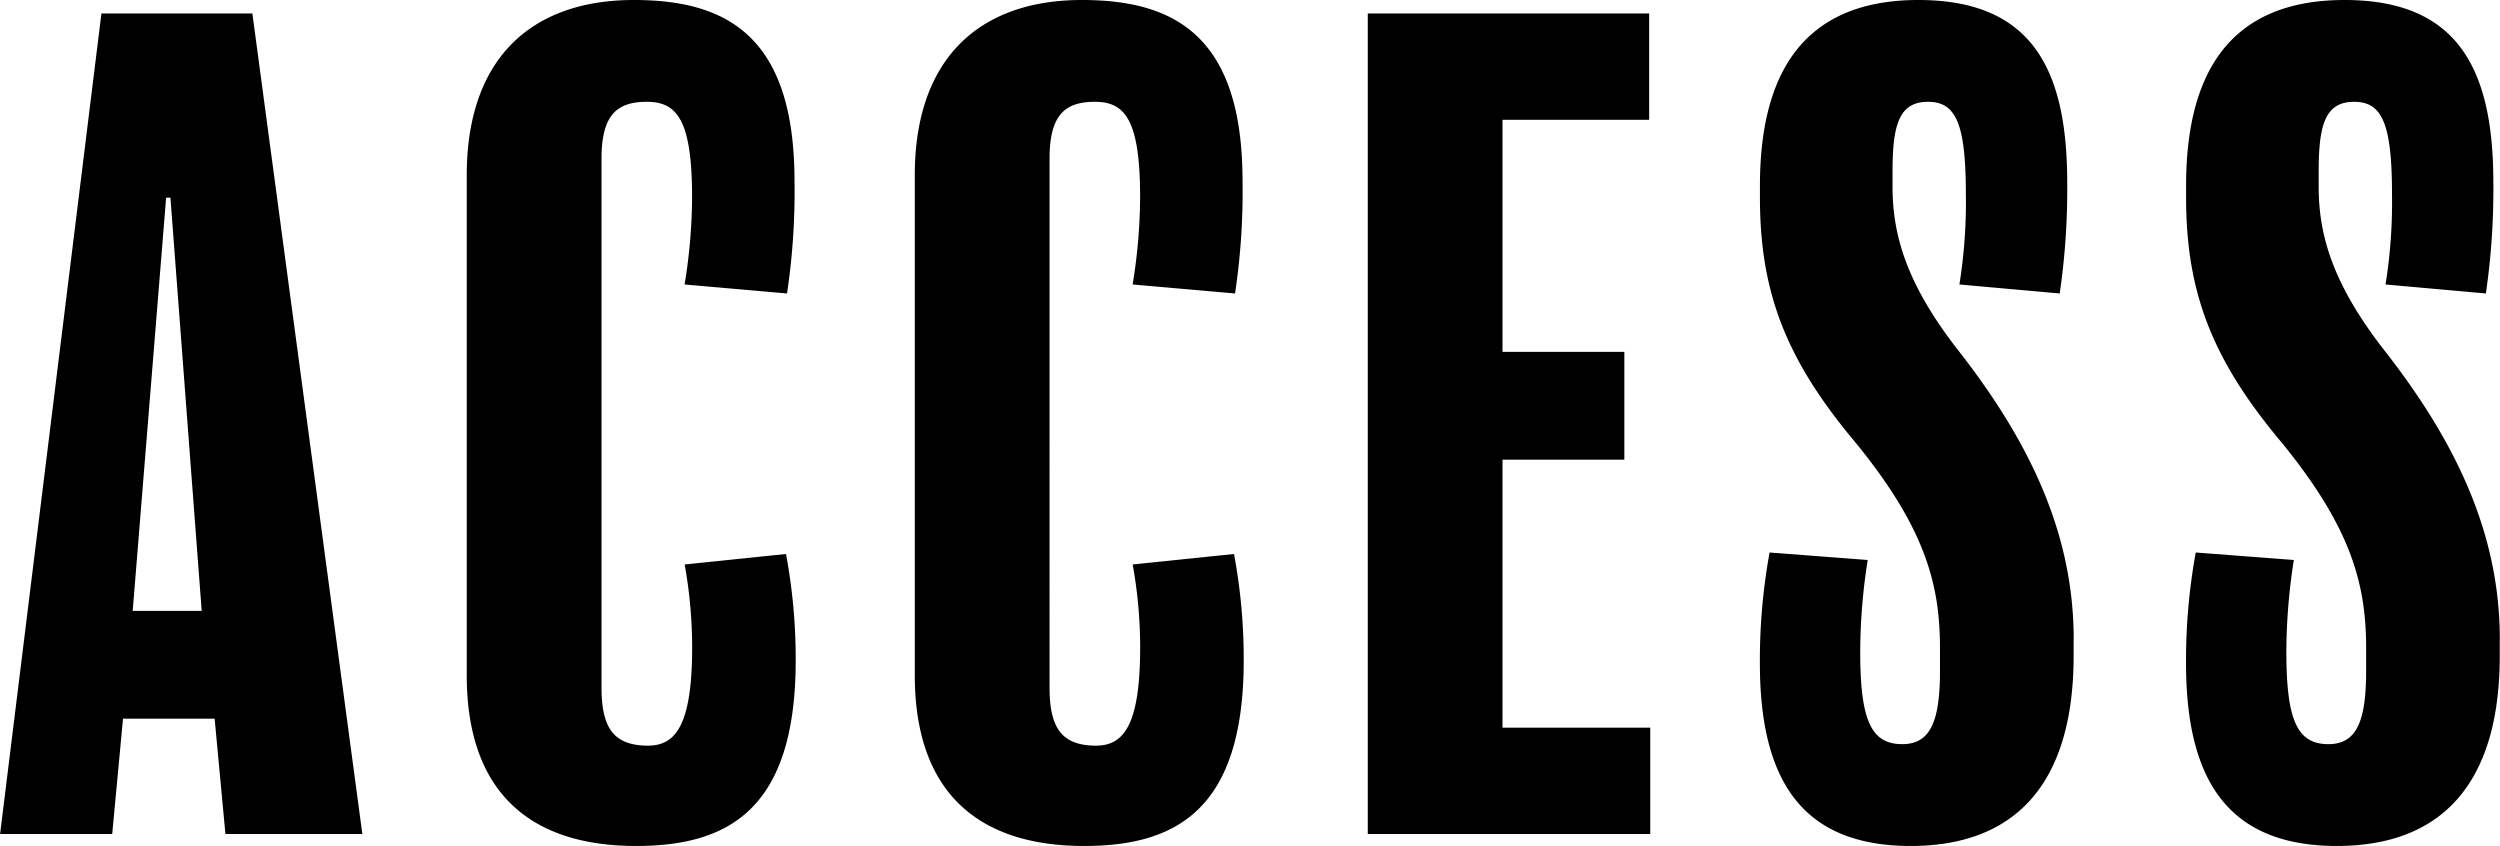
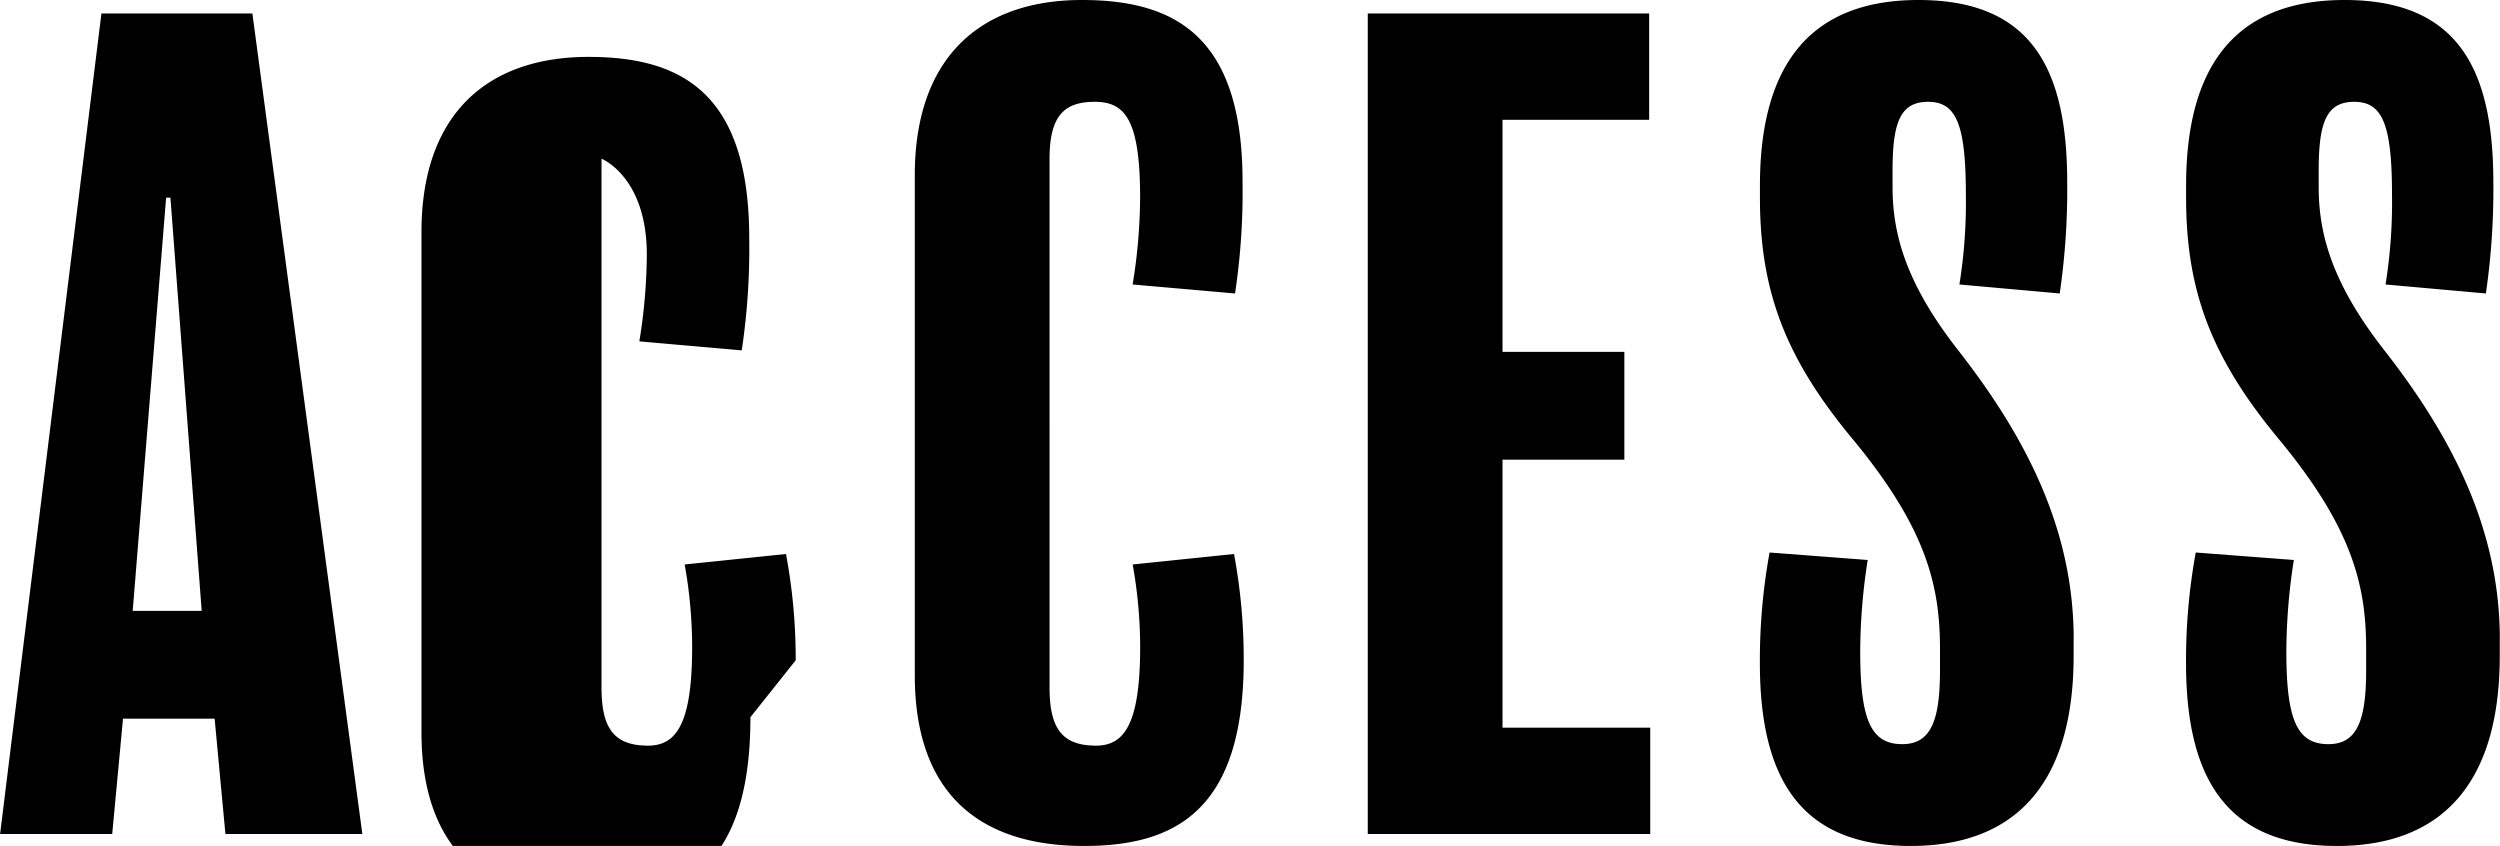
<svg xmlns="http://www.w3.org/2000/svg" width="166.969" height="56.5">
-   <path data-name="access-title.svg,png/access-title.png" d="M16.855.9H6.774L.006 55.7h7.488l.721-7.7h6.12l.72 7.7H24.2zM8.863 40.8l2.232-27.6h.288l2.088 27.6H8.863zm44.28 3.3a38.22 38.22 0 0 0-.648-7.1l-6.768.7a31.431 31.431 0 0 1 .5 5.5c0 5.2-1.08 6.6-2.953 6.6-2.376 0-3.1-1.3-3.1-3.9V10.6c0-2.9 1.008-3.8 3.024-3.8s3.025 1.2 3.025 6.4a36.905 36.905 0 0 1-.5 5.8l6.84.6a45.7 45.7 0 0 0 .5-7.5c0-9.7-4.536-12.1-10.729-12.1-6.84 0-11.161 3.9-11.161 11.7v33.4c0 7.9 4.321 11.4 11.305 11.4 6.129 0 10.665-2.4 10.665-12.4zm29.922 0a38.22 38.22 0 0 0-.648-7.1l-6.768.7a31.431 31.431 0 0 1 .5 5.5c0 5.2-1.08 6.6-2.952 6.6-2.377 0-3.1-1.3-3.1-3.9V10.6c0-2.9 1.008-3.8 3.025-3.8s3.024 1.2 3.024 6.4a36.905 36.905 0 0 1-.5 5.8l6.84.6a45.7 45.7 0 0 0 .5-7.5C82.986 2.4 78.45 0 72.258 0c-6.841 0-11.161 3.9-11.161 11.7v33.4c0 7.9 4.32 11.4 11.305 11.4 6.127 0 10.663-2.4 10.663-12.4zm27.15 4.5h-9.865V30.7h8.137v-7.2h-8.137V8h9.793V.9H91.35v54.8h18.865v-7.1zm28.282-5.9c0-7-2.88-13.1-7.633-19.2-3.456-4.4-4.464-7.7-4.464-11v-1.1c0-3.2.5-4.6 2.376-4.6s2.52 1.5 2.52 6.2a34.73 34.73 0 0 1-.432 6l6.7.6a48.072 48.072 0 0 0 .5-7.4c0-7.5-2.3-12.2-9.937-12.2-7.993 0-10.585 5.3-10.585 12.4v.8c0 6.3 1.728 10.8 6.337 16.3 4.752 5.8 5.688 9.6 5.688 13.8v1.5c0 3.4-.648 4.9-2.52 4.9-2.088 0-2.808-1.6-2.808-6.2a40.074 40.074 0 0 1 .5-6.1l-6.553-.5a40.2 40.2 0 0 0-.648 7.4c0 7.9 2.88 12.2 10.081 12.2 6.84 0 10.873-4 10.873-12.7v-1.1zm28.46 0c0-7-2.88-13.1-7.632-19.2-3.457-4.4-4.465-7.7-4.465-11v-1.1c0-3.2.5-4.6 2.377-4.6s2.52 1.5 2.52 6.2a34.73 34.73 0 0 1-.432 6l6.7.6a48.072 48.072 0 0 0 .5-7.4c0-7.5-2.3-12.2-9.937-12.2-7.992 0-10.584 5.3-10.584 12.4v.8c0 6.3 1.728 10.8 6.336 16.3 4.753 5.8 5.689 9.6 5.689 13.8v1.5c0 3.4-.648 4.9-2.521 4.9-2.088 0-2.808-1.6-2.808-6.2a40.074 40.074 0 0 1 .5-6.1l-6.552-.5a40.2 40.2 0 0 0-.648 7.4c0 7.9 2.88 12.2 10.08 12.2 6.841 0 10.873-4 10.873-12.7v-1.1z" fill-rule="evenodd" />
+   <path data-name="access-title.svg,png/access-title.png" d="M16.855.9H6.774L.006 55.7h7.488l.721-7.7h6.12l.72 7.7H24.2zM8.863 40.8l2.232-27.6h.288l2.088 27.6H8.863zm44.28 3.3a38.22 38.22 0 0 0-.648-7.1l-6.768.7a31.431 31.431 0 0 1 .5 5.5c0 5.2-1.08 6.6-2.953 6.6-2.376 0-3.1-1.3-3.1-3.9V10.6s3.025 1.2 3.025 6.4a36.905 36.905 0 0 1-.5 5.8l6.84.6a45.7 45.7 0 0 0 .5-7.5c0-9.7-4.536-12.1-10.729-12.1-6.84 0-11.161 3.9-11.161 11.7v33.4c0 7.9 4.321 11.4 11.305 11.4 6.129 0 10.665-2.4 10.665-12.4zm29.922 0a38.22 38.22 0 0 0-.648-7.1l-6.768.7a31.431 31.431 0 0 1 .5 5.5c0 5.2-1.08 6.6-2.952 6.6-2.377 0-3.1-1.3-3.1-3.9V10.6c0-2.9 1.008-3.8 3.025-3.8s3.024 1.2 3.024 6.4a36.905 36.905 0 0 1-.5 5.8l6.84.6a45.7 45.7 0 0 0 .5-7.5C82.986 2.4 78.45 0 72.258 0c-6.841 0-11.161 3.9-11.161 11.7v33.4c0 7.9 4.32 11.4 11.305 11.4 6.127 0 10.663-2.4 10.663-12.4zm27.15 4.5h-9.865V30.7h8.137v-7.2h-8.137V8h9.793V.9H91.35v54.8h18.865v-7.1zm28.282-5.9c0-7-2.88-13.1-7.633-19.2-3.456-4.4-4.464-7.7-4.464-11v-1.1c0-3.2.5-4.6 2.376-4.6s2.52 1.5 2.52 6.2a34.73 34.73 0 0 1-.432 6l6.7.6a48.072 48.072 0 0 0 .5-7.4c0-7.5-2.3-12.2-9.937-12.2-7.993 0-10.585 5.3-10.585 12.4v.8c0 6.3 1.728 10.8 6.337 16.3 4.752 5.8 5.688 9.6 5.688 13.8v1.5c0 3.4-.648 4.9-2.52 4.9-2.088 0-2.808-1.6-2.808-6.2a40.074 40.074 0 0 1 .5-6.1l-6.553-.5a40.2 40.2 0 0 0-.648 7.4c0 7.9 2.88 12.2 10.081 12.2 6.84 0 10.873-4 10.873-12.7v-1.1zm28.46 0c0-7-2.88-13.1-7.632-19.2-3.457-4.4-4.465-7.7-4.465-11v-1.1c0-3.2.5-4.6 2.377-4.6s2.52 1.5 2.52 6.2a34.73 34.73 0 0 1-.432 6l6.7.6a48.072 48.072 0 0 0 .5-7.4c0-7.5-2.3-12.2-9.937-12.2-7.992 0-10.584 5.3-10.584 12.4v.8c0 6.3 1.728 10.8 6.336 16.3 4.753 5.8 5.689 9.6 5.689 13.8v1.5c0 3.4-.648 4.9-2.521 4.9-2.088 0-2.808-1.6-2.808-6.2a40.074 40.074 0 0 1 .5-6.1l-6.552-.5a40.2 40.2 0 0 0-.648 7.4c0 7.9 2.88 12.2 10.08 12.2 6.841 0 10.873-4 10.873-12.7v-1.1z" fill-rule="evenodd" />
</svg>